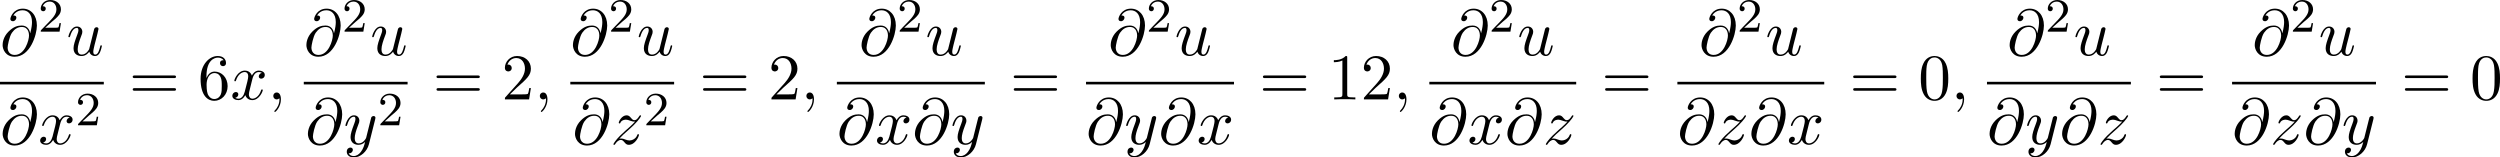
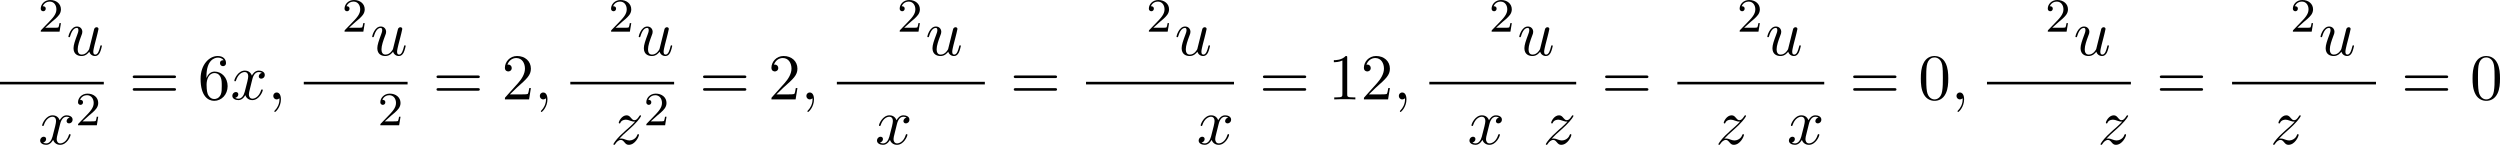
<svg xmlns="http://www.w3.org/2000/svg" xmlns:xlink="http://www.w3.org/1999/xlink" version="1.1" width="836.927pt" height="52.717pt" viewBox="64.185 1102.591 836.927 52.717">
  <defs>
    <path id="g4-50" d="M2.248-1.626C2.375-1.745 2.71-2.008 2.837-2.12C3.332-2.574 3.802-3.013 3.802-3.738C3.802-4.686 3.005-5.3 2.008-5.3C1.052-5.3 .422-4.575 .422-3.866C.422-3.475 .733-3.419 .845-3.419C1.012-3.419 1.259-3.539 1.259-3.842C1.259-4.256 .861-4.256 .765-4.256C.996-4.838 1.53-5.037 1.921-5.037C2.662-5.037 3.045-4.407 3.045-3.738C3.045-2.909 2.463-2.303 1.522-1.339L.518-.303C.422-.215 .422-.199 .422 0H3.571L3.802-1.427H3.555C3.531-1.267 3.467-.869 3.371-.717C3.324-.654 2.718-.654 2.59-.654H1.172L2.248-1.626Z" />
    <path id="g7-48" d="M5.018-3.491C5.018-4.364 4.964-5.236 4.582-6.044C4.08-7.091 3.185-7.265 2.727-7.265C2.073-7.265 1.276-6.982 .829-5.967C.48-5.215 .425-4.364 .425-3.491C.425-2.673 .469-1.691 .916-.862C1.385 .022 2.182 .24 2.716 .24C3.305 .24 4.135 .011 4.615-1.025C4.964-1.778 5.018-2.629 5.018-3.491ZM2.716 0C2.291 0 1.647-.273 1.451-1.32C1.331-1.975 1.331-2.978 1.331-3.622C1.331-4.32 1.331-5.04 1.418-5.629C1.625-6.927 2.444-7.025 2.716-7.025C3.076-7.025 3.796-6.829 4.004-5.749C4.113-5.138 4.113-4.309 4.113-3.622C4.113-2.804 4.113-2.062 3.993-1.364C3.829-.327 3.207 0 2.716 0Z" />
    <path id="g7-49" d="M3.207-6.982C3.207-7.244 3.207-7.265 2.956-7.265C2.28-6.567 1.32-6.567 .971-6.567V-6.229C1.189-6.229 1.833-6.229 2.4-6.513V-.862C2.4-.469 2.367-.338 1.385-.338H1.036V0C1.418-.033 2.367-.033 2.804-.033S4.189-.033 4.571 0V-.338H4.222C3.24-.338 3.207-.458 3.207-.862V-6.982Z" />
    <path id="g7-50" d="M1.385-.84L2.542-1.964C4.244-3.469 4.898-4.058 4.898-5.149C4.898-6.393 3.916-7.265 2.585-7.265C1.353-7.265 .545-6.262 .545-5.291C.545-4.68 1.091-4.68 1.124-4.68C1.309-4.68 1.691-4.811 1.691-5.258C1.691-5.542 1.495-5.825 1.113-5.825C1.025-5.825 1.004-5.825 .971-5.815C1.222-6.524 1.811-6.927 2.444-6.927C3.436-6.927 3.905-6.044 3.905-5.149C3.905-4.276 3.36-3.415 2.76-2.738L.665-.404C.545-.284 .545-.262 .545 0H4.593L4.898-1.898H4.625C4.571-1.571 4.495-1.091 4.385-.927C4.309-.84 3.589-.84 3.349-.84H1.385Z" />
    <path id="g7-54" d="M1.44-3.578V-3.84C1.44-6.6 2.793-6.993 3.349-6.993C3.611-6.993 4.069-6.927 4.309-6.556C4.145-6.556 3.709-6.556 3.709-6.065C3.709-5.727 3.971-5.564 4.211-5.564C4.385-5.564 4.713-5.662 4.713-6.087C4.713-6.742 4.233-7.265 3.327-7.265C1.931-7.265 .458-5.858 .458-3.447C.458-.535 1.724 .24 2.738 .24C3.949 .24 4.985-.785 4.985-2.225C4.985-3.611 4.015-4.658 2.804-4.658C2.062-4.658 1.658-4.102 1.44-3.578ZM2.738-.065C2.051-.065 1.724-.72 1.658-.884C1.462-1.396 1.462-2.269 1.462-2.465C1.462-3.316 1.811-4.407 2.793-4.407C2.967-4.407 3.469-4.407 3.807-3.731C4.004-3.327 4.004-2.771 4.004-2.236C4.004-1.713 4.004-1.167 3.818-.775C3.491-.12 2.989-.065 2.738-.065Z" />
    <path id="g7-61" d="M7.495-3.567C7.658-3.567 7.865-3.567 7.865-3.785S7.658-4.004 7.505-4.004H.971C.818-4.004 .611-4.004 .611-3.785S.818-3.567 .982-3.567H7.495ZM7.505-1.451C7.658-1.451 7.865-1.451 7.865-1.669S7.658-1.887 7.495-1.887H.982C.818-1.887 .611-1.887 .611-1.669S.818-1.451 .971-1.451H7.505Z" />
    <path id="g3-59" d="M2.215-.011C2.215-.731 1.942-1.156 1.516-1.156C1.156-1.156 .938-.884 .938-.578C.938-.284 1.156 0 1.516 0C1.647 0 1.789-.044 1.898-.142C1.931-.164 1.942-.175 1.953-.175S1.975-.164 1.975-.011C1.975 .796 1.593 1.451 1.233 1.811C1.113 1.931 1.113 1.953 1.113 1.985C1.113 2.062 1.167 2.105 1.222 2.105C1.342 2.105 2.215 1.265 2.215-.011Z" />
-     <path id="g3-64" d="M5.051-3.698C4.942-4.375 4.495-4.985 3.644-4.985C2.978-4.985 2.269-4.811 1.418-3.96C.513-3.055 .436-2.04 .436-1.702C.436-1.025 .916 .24 2.444 .24C5.04 .24 6.175-3.425 6.175-4.985C6.175-6.72 5.16-7.811 3.818-7.811C2.236-7.811 1.735-6.393 1.735-6.087C1.735-5.935 1.822-5.705 2.149-5.705C2.509-5.705 2.738-6.033 2.738-6.284C2.738-6.665 2.4-6.665 2.225-6.665C2.705-7.473 3.48-7.538 3.796-7.538C4.593-7.538 5.356-6.971 5.356-5.564C5.356-5.138 5.291-4.582 5.062-3.698H5.051ZM2.476-.065C1.276-.065 1.276-1.189 1.276-1.298C1.276-1.593 1.549-3.12 1.996-3.775C2.433-4.396 2.967-4.745 3.644-4.745C4.833-4.745 4.855-3.524 4.855-3.305C4.855-2.52 4.156-.065 2.476-.065Z" />
    <path id="g3-117" d="M3.818-.611C3.938-.164 4.32 .12 4.789 .12C5.171 .12 5.422-.131 5.596-.48C5.782-.873 5.924-1.538 5.924-1.56C5.924-1.669 5.825-1.669 5.793-1.669C5.684-1.669 5.673-1.625 5.64-1.473C5.487-.862 5.28-.12 4.822-.12C4.593-.12 4.484-.262 4.484-.622C4.484-.862 4.615-1.375 4.702-1.756L5.007-2.935C5.04-3.098 5.149-3.513 5.193-3.676C5.247-3.927 5.356-4.342 5.356-4.407C5.356-4.604 5.204-4.702 5.04-4.702C4.985-4.702 4.702-4.691 4.615-4.32C4.407-3.524 3.927-1.615 3.796-1.036C3.785-.993 3.349-.12 2.553-.12C1.985-.12 1.876-.611 1.876-1.015C1.876-1.625 2.182-2.487 2.465-3.24C2.596-3.567 2.651-3.72 2.651-3.927C2.651-4.418 2.302-4.822 1.756-4.822C.72-4.822 .316-3.24 .316-3.142C.316-3.033 .425-3.033 .447-3.033C.556-3.033 .567-3.055 .622-3.229C.895-4.178 1.309-4.582 1.724-4.582C1.822-4.582 1.996-4.571 1.996-4.222C1.996-3.96 1.876-3.644 1.811-3.48C1.407-2.4 1.178-1.724 1.178-1.189C1.178-.153 1.931 .12 2.52 .12C3.24 .12 3.633-.371 3.818-.611Z" />
    <path id="g3-120" d="M3.644-3.295C3.709-3.578 3.96-4.582 4.724-4.582C4.778-4.582 5.04-4.582 5.269-4.44C4.964-4.385 4.745-4.113 4.745-3.851C4.745-3.676 4.865-3.469 5.16-3.469C5.4-3.469 5.749-3.665 5.749-4.102C5.749-4.669 5.105-4.822 4.735-4.822C4.102-4.822 3.72-4.244 3.589-3.993C3.316-4.713 2.727-4.822 2.411-4.822C1.276-4.822 .655-3.415 .655-3.142C.655-3.033 .764-3.033 .785-3.033C.873-3.033 .905-3.055 .927-3.153C1.298-4.309 2.018-4.582 2.389-4.582C2.596-4.582 2.978-4.484 2.978-3.851C2.978-3.513 2.793-2.782 2.389-1.255C2.215-.578 1.833-.12 1.353-.12C1.287-.12 1.036-.12 .807-.262C1.08-.316 1.32-.545 1.32-.851C1.32-1.145 1.08-1.233 .916-1.233C.589-1.233 .316-.949 .316-.6C.316-.098 .862 .12 1.342 .12C2.062 .12 2.455-.644 2.487-.709C2.618-.305 3.011 .12 3.665 .12C4.789 .12 5.411-1.287 5.411-1.56C5.411-1.669 5.313-1.669 5.28-1.669C5.182-1.669 5.16-1.625 5.138-1.549C4.778-.382 4.036-.12 3.687-.12C3.262-.12 3.087-.469 3.087-.84C3.087-1.08 3.153-1.32 3.273-1.8L3.644-3.295Z" />
-     <path id="g3-121" d="M5.302-4.156C5.345-4.309 5.345-4.331 5.345-4.407C5.345-4.604 5.193-4.702 5.029-4.702C4.92-4.702 4.745-4.636 4.647-4.473C4.625-4.418 4.538-4.08 4.495-3.884C4.418-3.6 4.342-3.305 4.276-3.011L3.785-1.047C3.742-.884 3.273-.12 2.553-.12C1.996-.12 1.876-.6 1.876-1.004C1.876-1.505 2.062-2.182 2.433-3.142C2.607-3.589 2.651-3.709 2.651-3.927C2.651-4.418 2.302-4.822 1.756-4.822C.72-4.822 .316-3.24 .316-3.142C.316-3.033 .425-3.033 .447-3.033C.556-3.033 .567-3.055 .622-3.229C.916-4.255 1.353-4.582 1.724-4.582C1.811-4.582 1.996-4.582 1.996-4.233C1.996-3.96 1.887-3.676 1.811-3.469C1.375-2.313 1.178-1.691 1.178-1.178C1.178-.207 1.865 .12 2.509 .12C2.935 .12 3.305-.065 3.611-.371C3.469 .196 3.338 .731 2.902 1.309C2.618 1.68 2.204 1.996 1.702 1.996C1.549 1.996 1.058 1.964 .873 1.538C1.047 1.538 1.189 1.538 1.342 1.407C1.451 1.309 1.56 1.167 1.56 .96C1.56 .622 1.265 .578 1.156 .578C.905 .578 .545 .753 .545 1.287C.545 1.833 1.025 2.236 1.702 2.236C2.825 2.236 3.949 1.244 4.255 .011L5.302-4.156Z" />
    <path id="g3-122" d="M1.451-.905C2.04-1.538 2.356-1.811 2.749-2.149C2.749-2.16 3.425-2.738 3.818-3.131C4.855-4.145 5.095-4.669 5.095-4.713C5.095-4.822 4.996-4.822 4.975-4.822C4.898-4.822 4.865-4.8 4.811-4.702C4.484-4.178 4.255-4.004 3.993-4.004S3.6-4.167 3.436-4.353C3.229-4.604 3.044-4.822 2.684-4.822C1.865-4.822 1.364-3.807 1.364-3.578C1.364-3.524 1.396-3.458 1.495-3.458S1.615-3.513 1.636-3.578C1.844-4.08 2.476-4.091 2.564-4.091C2.793-4.091 3-4.015 3.251-3.927C3.687-3.764 3.807-3.764 4.091-3.764C3.698-3.295 2.782-2.509 2.575-2.335L1.593-1.418C.851-.687 .469-.065 .469 .011C.469 .12 .578 .12 .6 .12C.687 .12 .709 .098 .775-.022C1.025-.404 1.353-.698 1.702-.698C1.953-.698 2.062-.6 2.335-.284C2.52-.055 2.716 .12 3.033 .12C4.113 .12 4.745-1.265 4.745-1.56C4.745-1.615 4.702-1.669 4.615-1.669C4.516-1.669 4.495-1.604 4.462-1.527C4.211-.818 3.513-.611 3.153-.611C2.935-.611 2.738-.676 2.509-.753C2.138-.895 1.975-.938 1.745-.938C1.724-.938 1.549-.938 1.451-.905Z" />
  </defs>
  <g id="page8" transform="matrix(2 0 0 2 0 0)">
    <use x="32.093" y="560.554" xlink:href="#g3-64" />
    <use x="38.49" y="556.596" xlink:href="#g4-50" />
    <use x="43.223" y="560.554" xlink:href="#g3-117" />
    <rect x="32.093" y="564.989" height=".436" width="17.375" />
    <use x="32.098" y="575.418" xlink:href="#g3-64" />
    <use x="38.495" y="575.418" xlink:href="#g3-120" />
    <use x="44.73" y="572.266" xlink:href="#g4-50" />
    <use x="53.693" y="567.934" xlink:href="#g7-61" />
    <use x="65.209" y="567.934" xlink:href="#g7-54" />
    <use x="70.663" y="567.934" xlink:href="#g3-120" />
    <use x="76.898" y="567.934" xlink:href="#g3-59" />
    <use x="82.942" y="560.554" xlink:href="#g3-64" />
    <use x="89.34" y="556.596" xlink:href="#g4-50" />
    <use x="94.072" y="560.554" xlink:href="#g3-117" />
    <rect x="82.942" y="564.989" height=".436" width="17.375" />
    <use x="83.195" y="575.418" xlink:href="#g3-64" />
    <use x="89.592" y="575.418" xlink:href="#g3-121" />
    <use x="95.332" y="572.266" xlink:href="#g4-50" />
    <use x="104.543" y="567.934" xlink:href="#g7-61" />
    <use x="116.058" y="567.934" xlink:href="#g7-50" />
    <use x="121.512" y="567.934" xlink:href="#g3-59" />
    <use x="127.556" y="560.554" xlink:href="#g3-64" />
    <use x="133.954" y="556.596" xlink:href="#g4-50" />
    <use x="138.686" y="560.554" xlink:href="#g3-117" />
    <rect x="127.556" y="564.989" height=".436" width="17.375" />
    <use x="127.902" y="575.418" xlink:href="#g3-64" />
    <use x="134.3" y="575.418" xlink:href="#g3-122" />
    <use x="139.853" y="572.266" xlink:href="#g4-50" />
    <use x="149.157" y="567.934" xlink:href="#g7-61" />
    <use x="160.672" y="567.934" xlink:href="#g7-50" />
    <use x="166.127" y="567.934" xlink:href="#g3-59" />
    <use x="175.868" y="560.554" xlink:href="#g3-64" />
    <use x="182.266" y="556.596" xlink:href="#g4-50" />
    <use x="186.998" y="560.554" xlink:href="#g3-117" />
    <rect x="172.171" y="564.989" height=".436" width="24.77" />
    <use x="172.171" y="575.418" xlink:href="#g3-64" />
    <use x="178.569" y="575.418" xlink:href="#g3-120" />
    <use x="184.803" y="575.418" xlink:href="#g3-64" />
    <use x="191.201" y="575.418" xlink:href="#g3-121" />
    <use x="201.167" y="567.934" xlink:href="#g7-61" />
    <use x="217.575" y="560.554" xlink:href="#g3-64" />
    <use x="223.973" y="556.596" xlink:href="#g4-50" />
    <use x="228.705" y="560.554" xlink:href="#g3-117" />
    <rect x="213.877" y="564.989" height=".436" width="24.77" />
    <use x="213.877" y="575.418" xlink:href="#g3-64" />
    <use x="220.275" y="575.418" xlink:href="#g3-121" />
    <use x="226.015" y="575.418" xlink:href="#g3-64" />
    <use x="232.413" y="575.418" xlink:href="#g3-120" />
    <use x="242.873" y="567.934" xlink:href="#g7-61" />
    <use x="254.389" y="567.934" xlink:href="#g7-49" />
    <use x="259.843" y="567.934" xlink:href="#g7-50" />
    <use x="265.298" y="567.934" xlink:href="#g3-59" />
    <use x="274.946" y="560.554" xlink:href="#g3-64" />
    <use x="281.344" y="556.596" xlink:href="#g4-50" />
    <use x="286.076" y="560.554" xlink:href="#g3-117" />
    <rect x="271.342" y="564.989" height=".436" width="24.583" />
    <use x="271.342" y="575.418" xlink:href="#g3-64" />
    <use x="277.739" y="575.418" xlink:href="#g3-120" />
    <use x="283.974" y="575.418" xlink:href="#g3-64" />
    <use x="290.372" y="575.418" xlink:href="#g3-122" />
    <use x="300.151" y="567.934" xlink:href="#g7-61" />
    <use x="316.466" y="560.554" xlink:href="#g3-64" />
    <use x="322.863" y="556.596" xlink:href="#g4-50" />
    <use x="327.596" y="560.554" xlink:href="#g3-117" />
    <rect x="312.861" y="564.989" height=".436" width="24.583" />
    <use x="312.861" y="575.418" xlink:href="#g3-64" />
    <use x="319.259" y="575.418" xlink:href="#g3-122" />
    <use x="324.812" y="575.418" xlink:href="#g3-64" />
    <use x="331.21" y="575.418" xlink:href="#g3-120" />
    <use x="341.67" y="567.934" xlink:href="#g7-61" />
    <use x="353.186" y="567.934" xlink:href="#g7-48" />
    <use x="358.64" y="567.934" xlink:href="#g3-59" />
    <use x="368.041" y="560.554" xlink:href="#g3-64" />
    <use x="374.439" y="556.596" xlink:href="#g4-50" />
    <use x="379.171" y="560.554" xlink:href="#g3-117" />
    <rect x="364.684" y="564.989" height=".436" width="24.088" />
    <use x="364.684" y="575.418" xlink:href="#g3-64" />
    <use x="371.082" y="575.418" xlink:href="#g3-121" />
    <use x="376.822" y="575.418" xlink:href="#g3-64" />
    <use x="383.219" y="575.418" xlink:href="#g3-122" />
    <use x="392.998" y="567.934" xlink:href="#g7-61" />
    <use x="409.066" y="560.554" xlink:href="#g3-64" />
    <use x="415.463" y="556.596" xlink:href="#g4-50" />
    <use x="420.196" y="560.554" xlink:href="#g3-117" />
    <rect x="405.709" y="564.989" height=".436" width="24.088" />
    <use x="405.709" y="575.418" xlink:href="#g3-64" />
    <use x="412.107" y="575.418" xlink:href="#g3-122" />
    <use x="417.66" y="575.418" xlink:href="#g3-64" />
    <use x="424.057" y="575.418" xlink:href="#g3-121" />
    <use x="434.023" y="567.934" xlink:href="#g7-61" />
    <use x="445.538" y="567.934" xlink:href="#g7-48" />
  </g>
</svg>